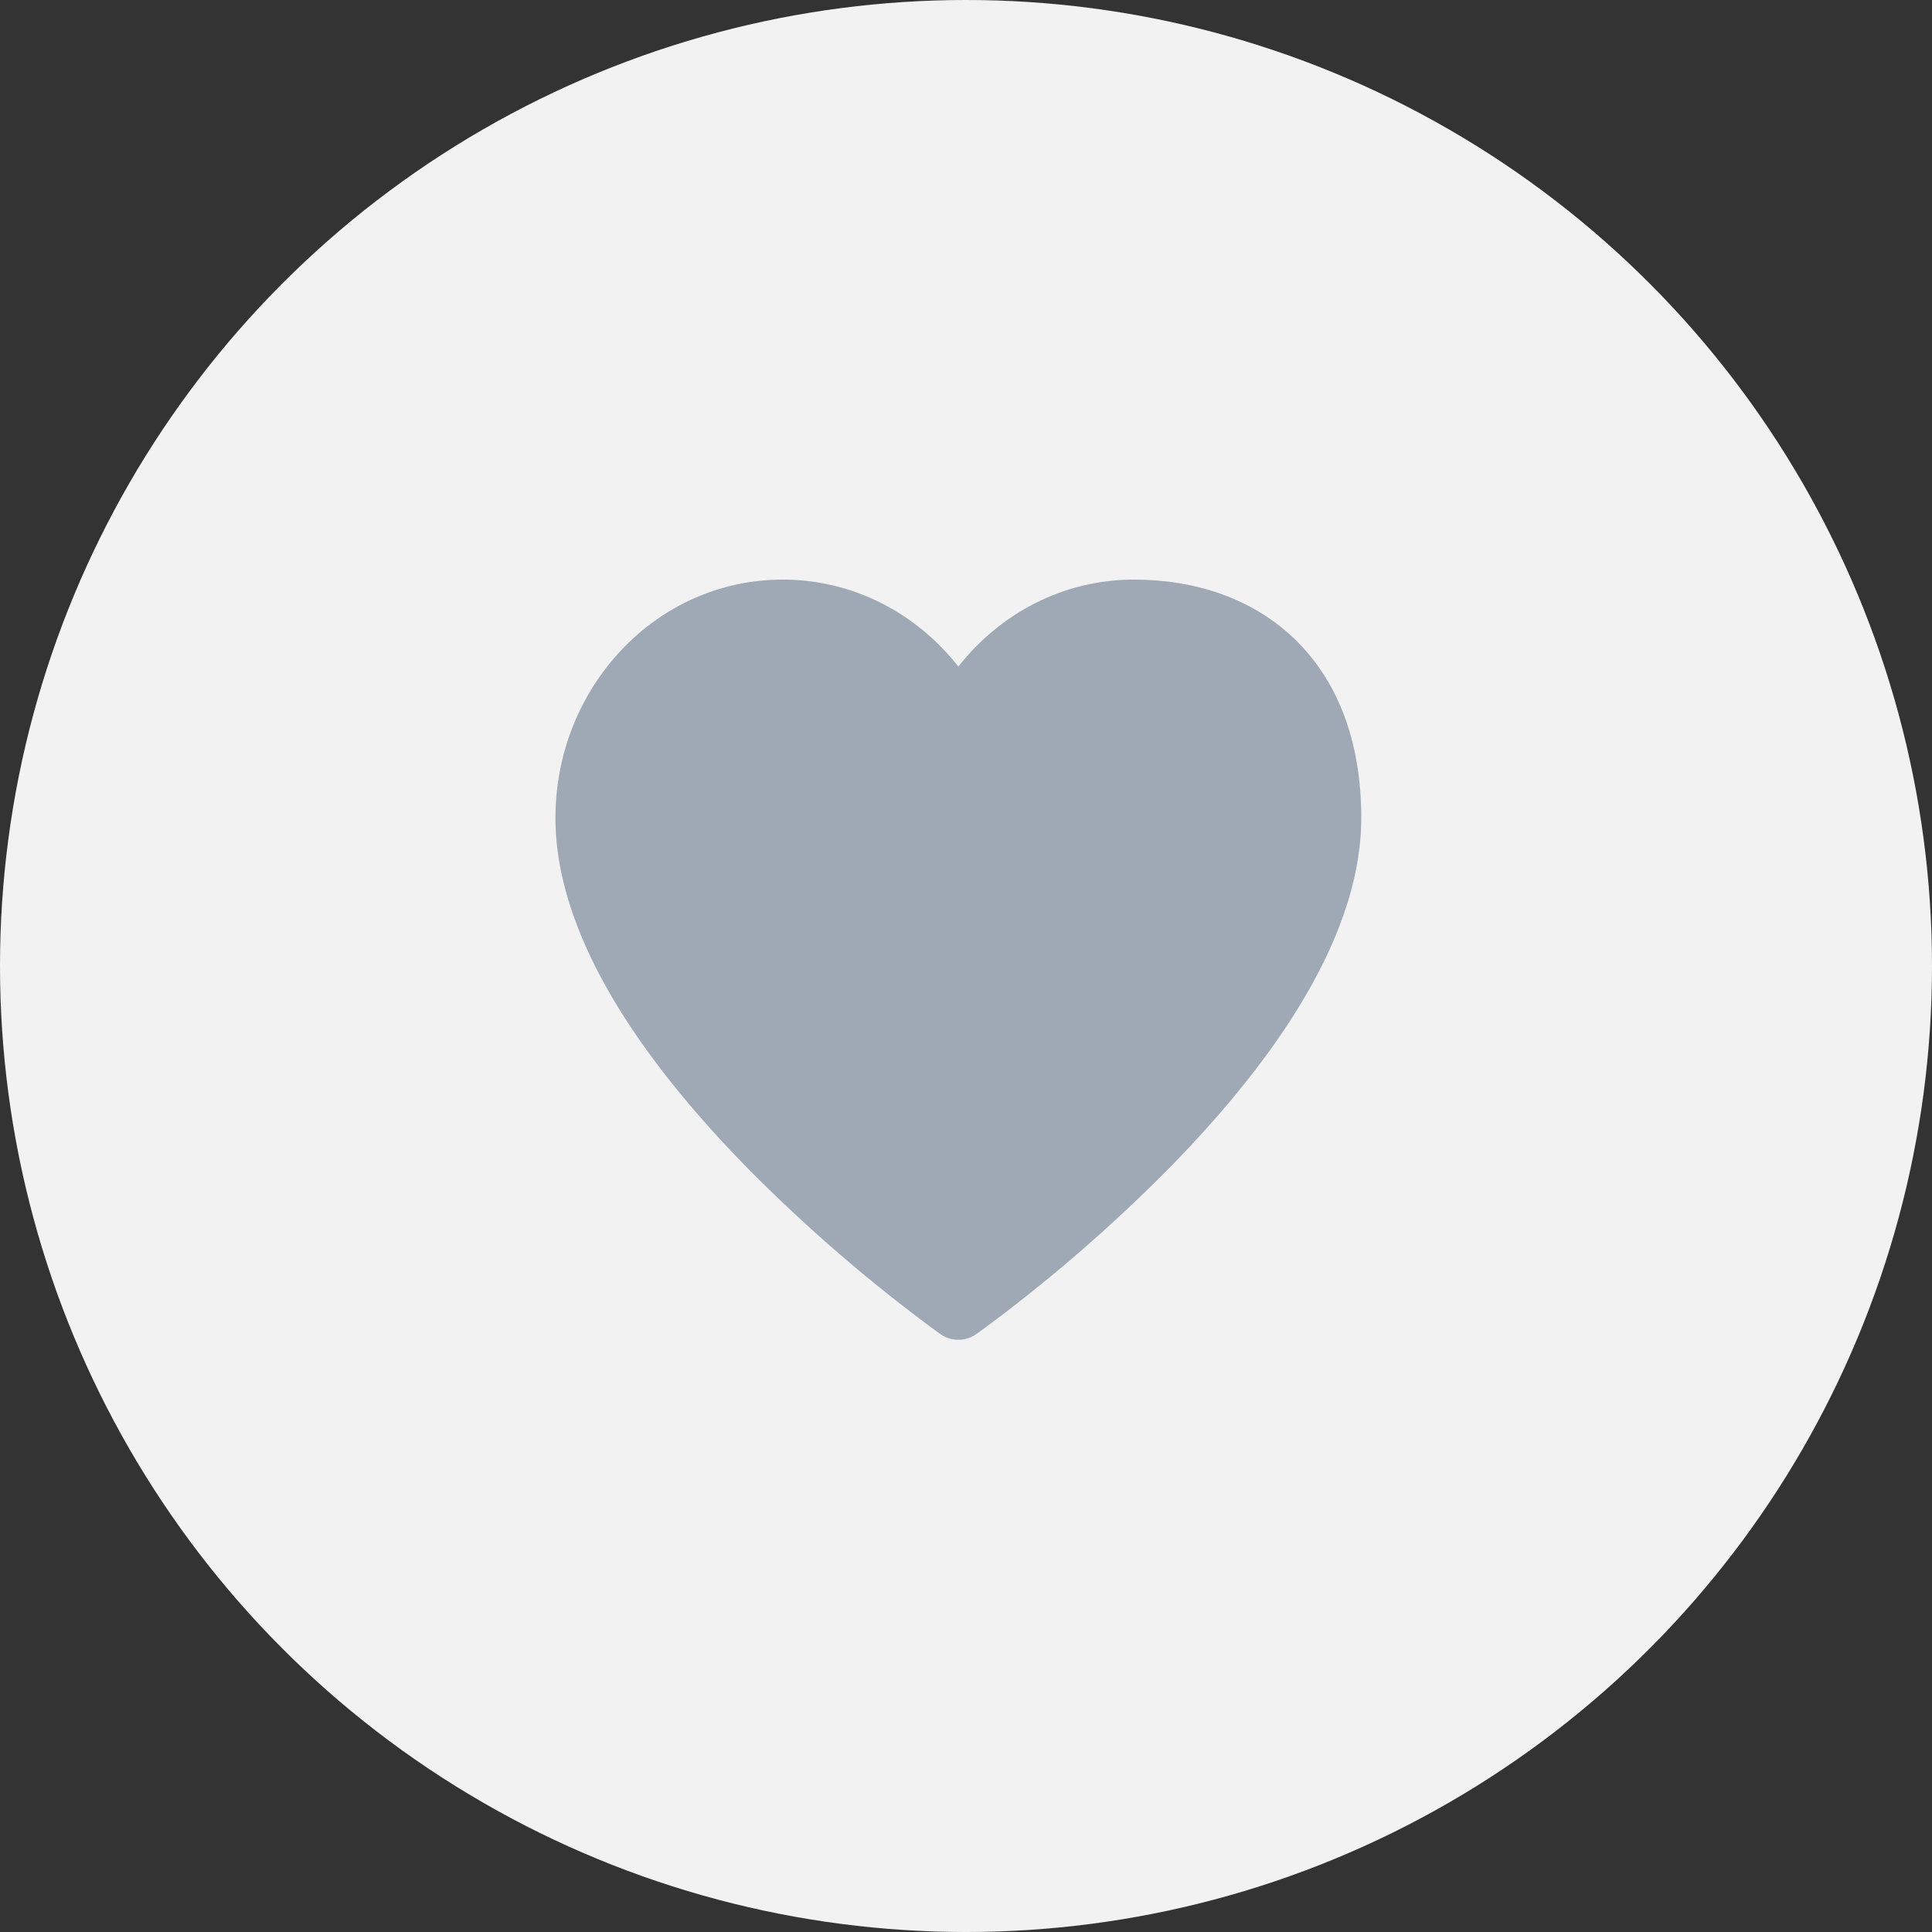
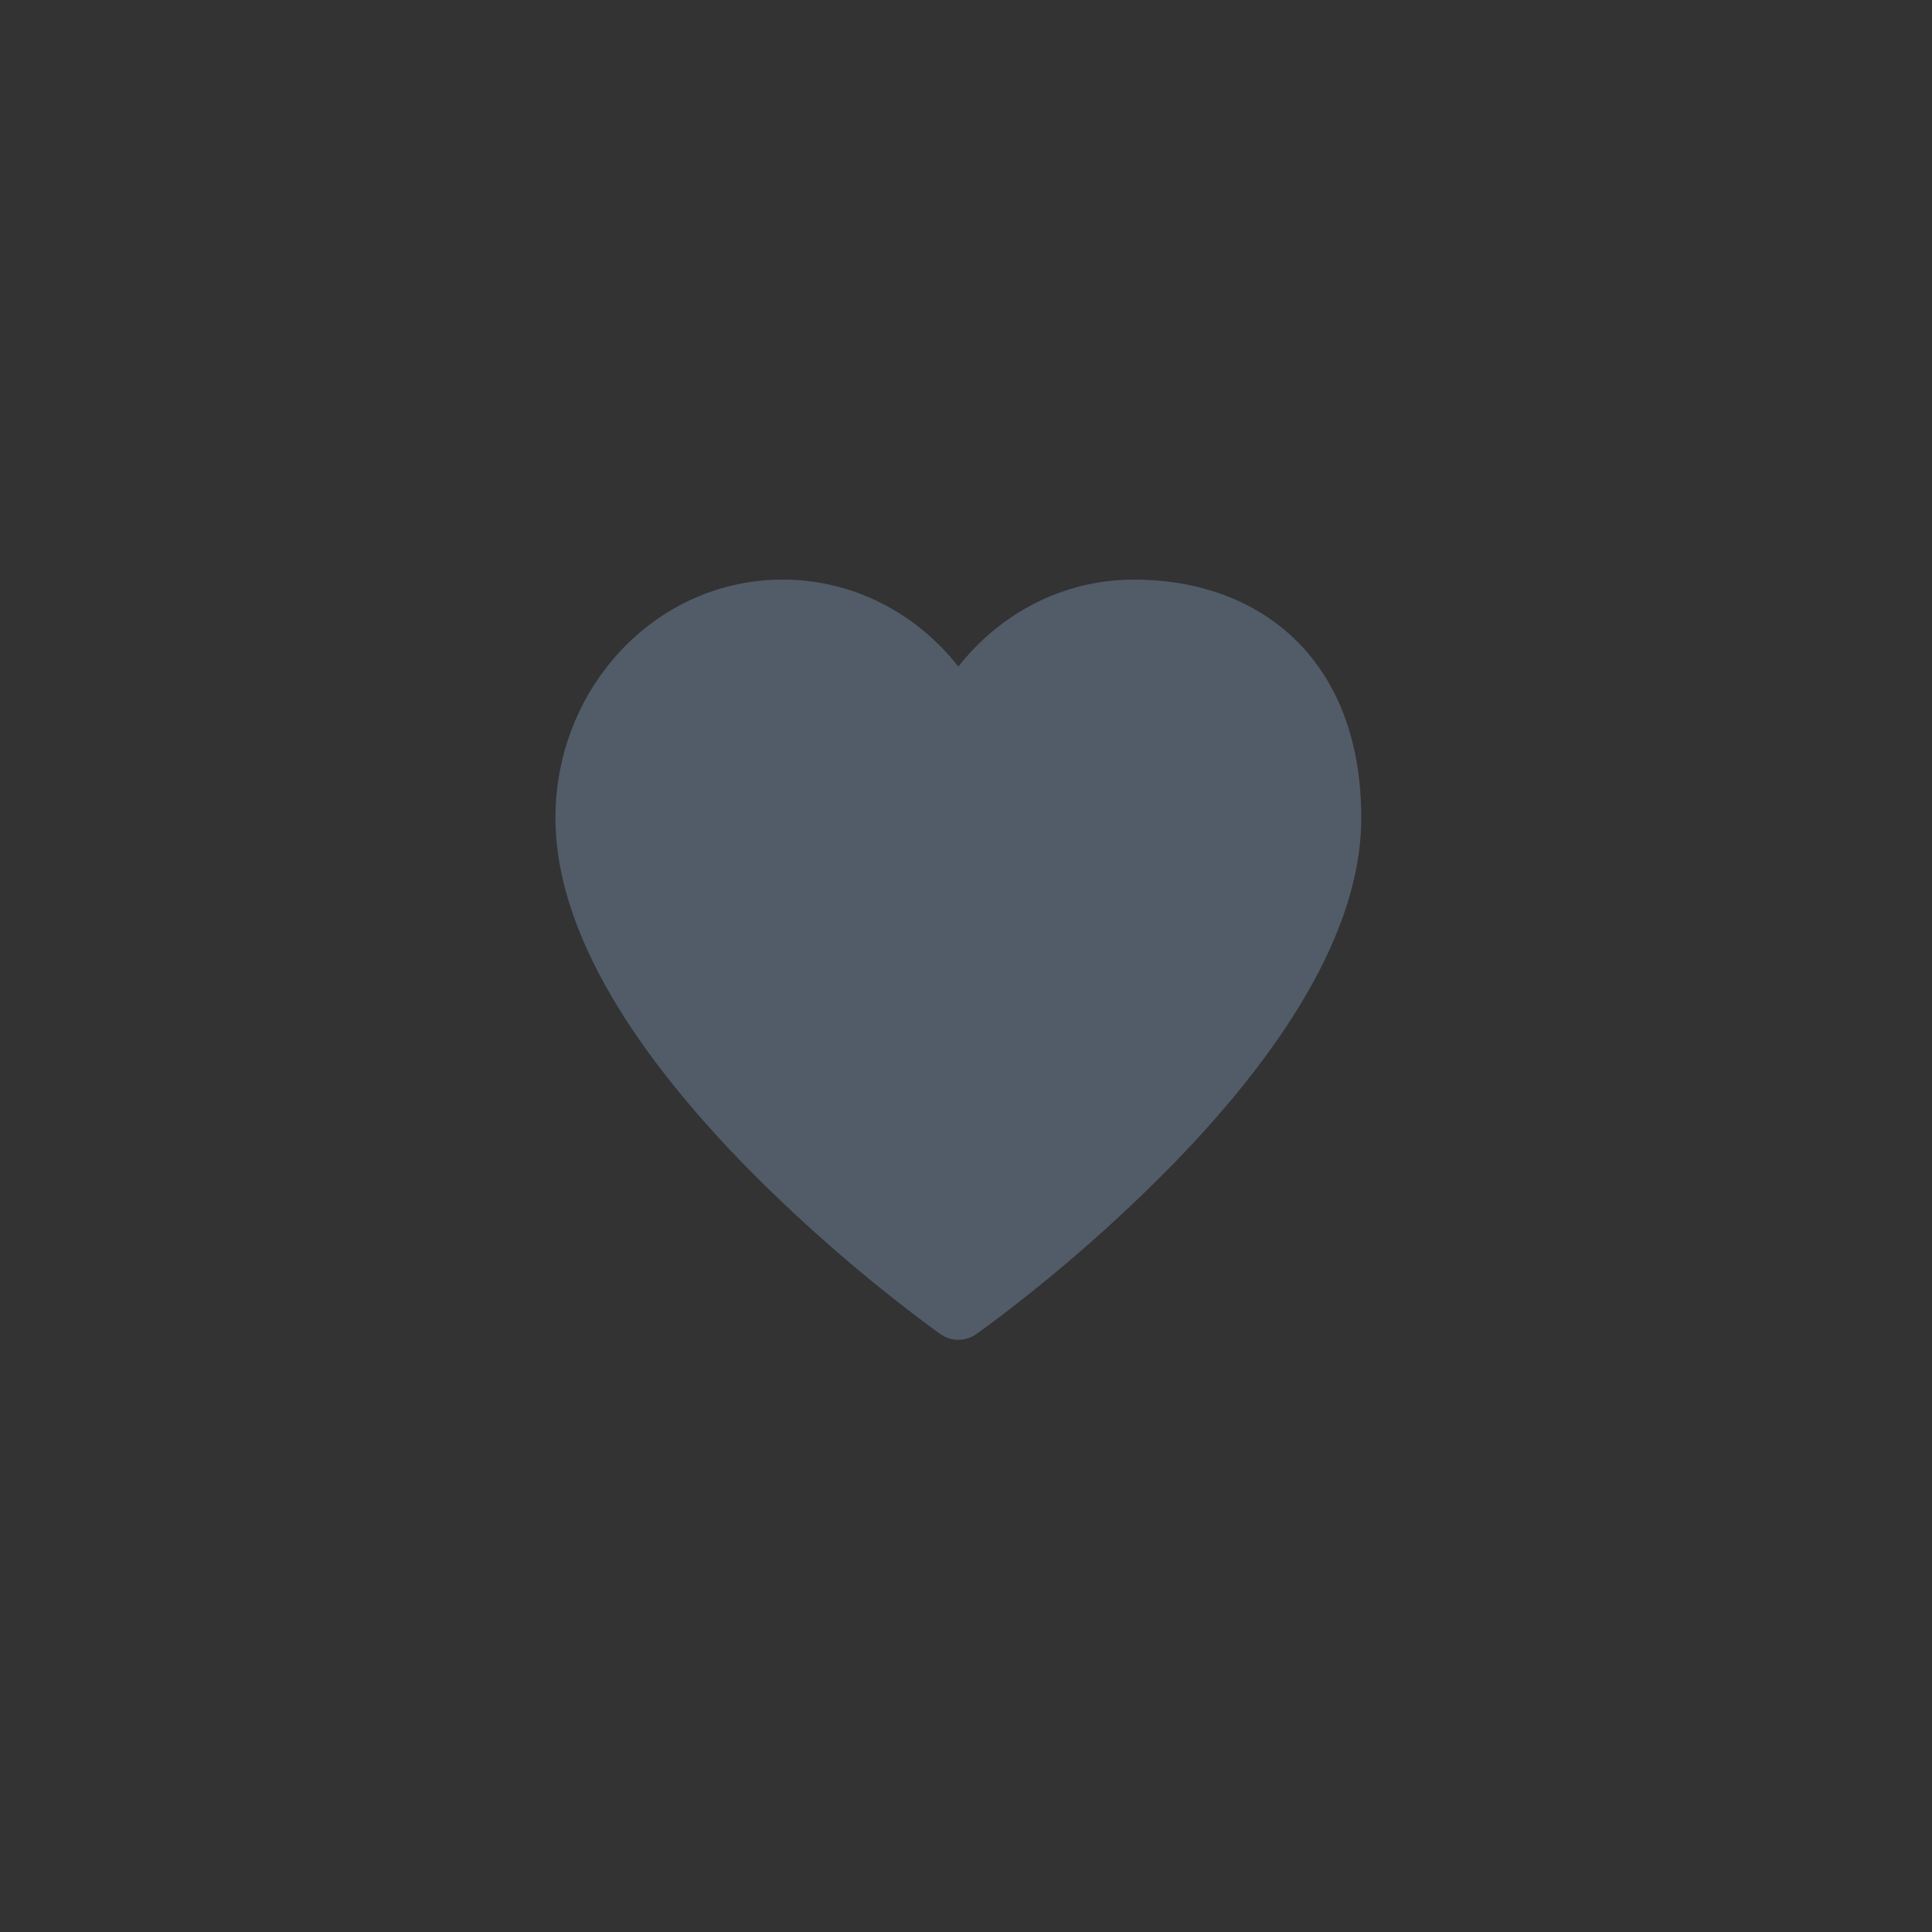
<svg xmlns="http://www.w3.org/2000/svg" width="80" height="80" viewBox="0 0 80 80" fill="none">
  <rect x="0" y="0" width="80" height="80" fill="#333333" stroke="none" />
-   <circle cx="40" cy="40" r="40" fill="#F2F2F2" />
  <path d="M38.941 55.243C39.157 55.396 39.417 55.478 39.682 55.478C39.948 55.478 40.207 55.396 40.424 55.243L39.683 54.202L40.426 55.243L40.44 55.233L40.475 55.207L40.612 55.109C40.731 55.024 40.899 54.899 41.117 54.736C43.66 52.828 46.06 50.738 48.299 48.485C50.263 46.497 52.26 44.175 53.773 41.711C55.278 39.261 56.367 36.566 56.367 33.864C56.367 30.656 55.366 28.15 53.595 26.448C51.832 24.757 49.454 24 46.956 24C44.004 24 41.398 25.417 39.683 27.602C37.969 25.417 35.361 24 32.411 24C27.141 24 23 28.49 23 33.864C23 36.566 24.09 39.259 25.594 41.711C27.107 44.175 29.104 46.497 31.068 48.486C33.455 50.888 36.024 53.102 38.754 55.109L38.891 55.207L38.927 55.233L38.941 55.243Z" fill="#66788C" fill-opacity="0.6" />
</svg>